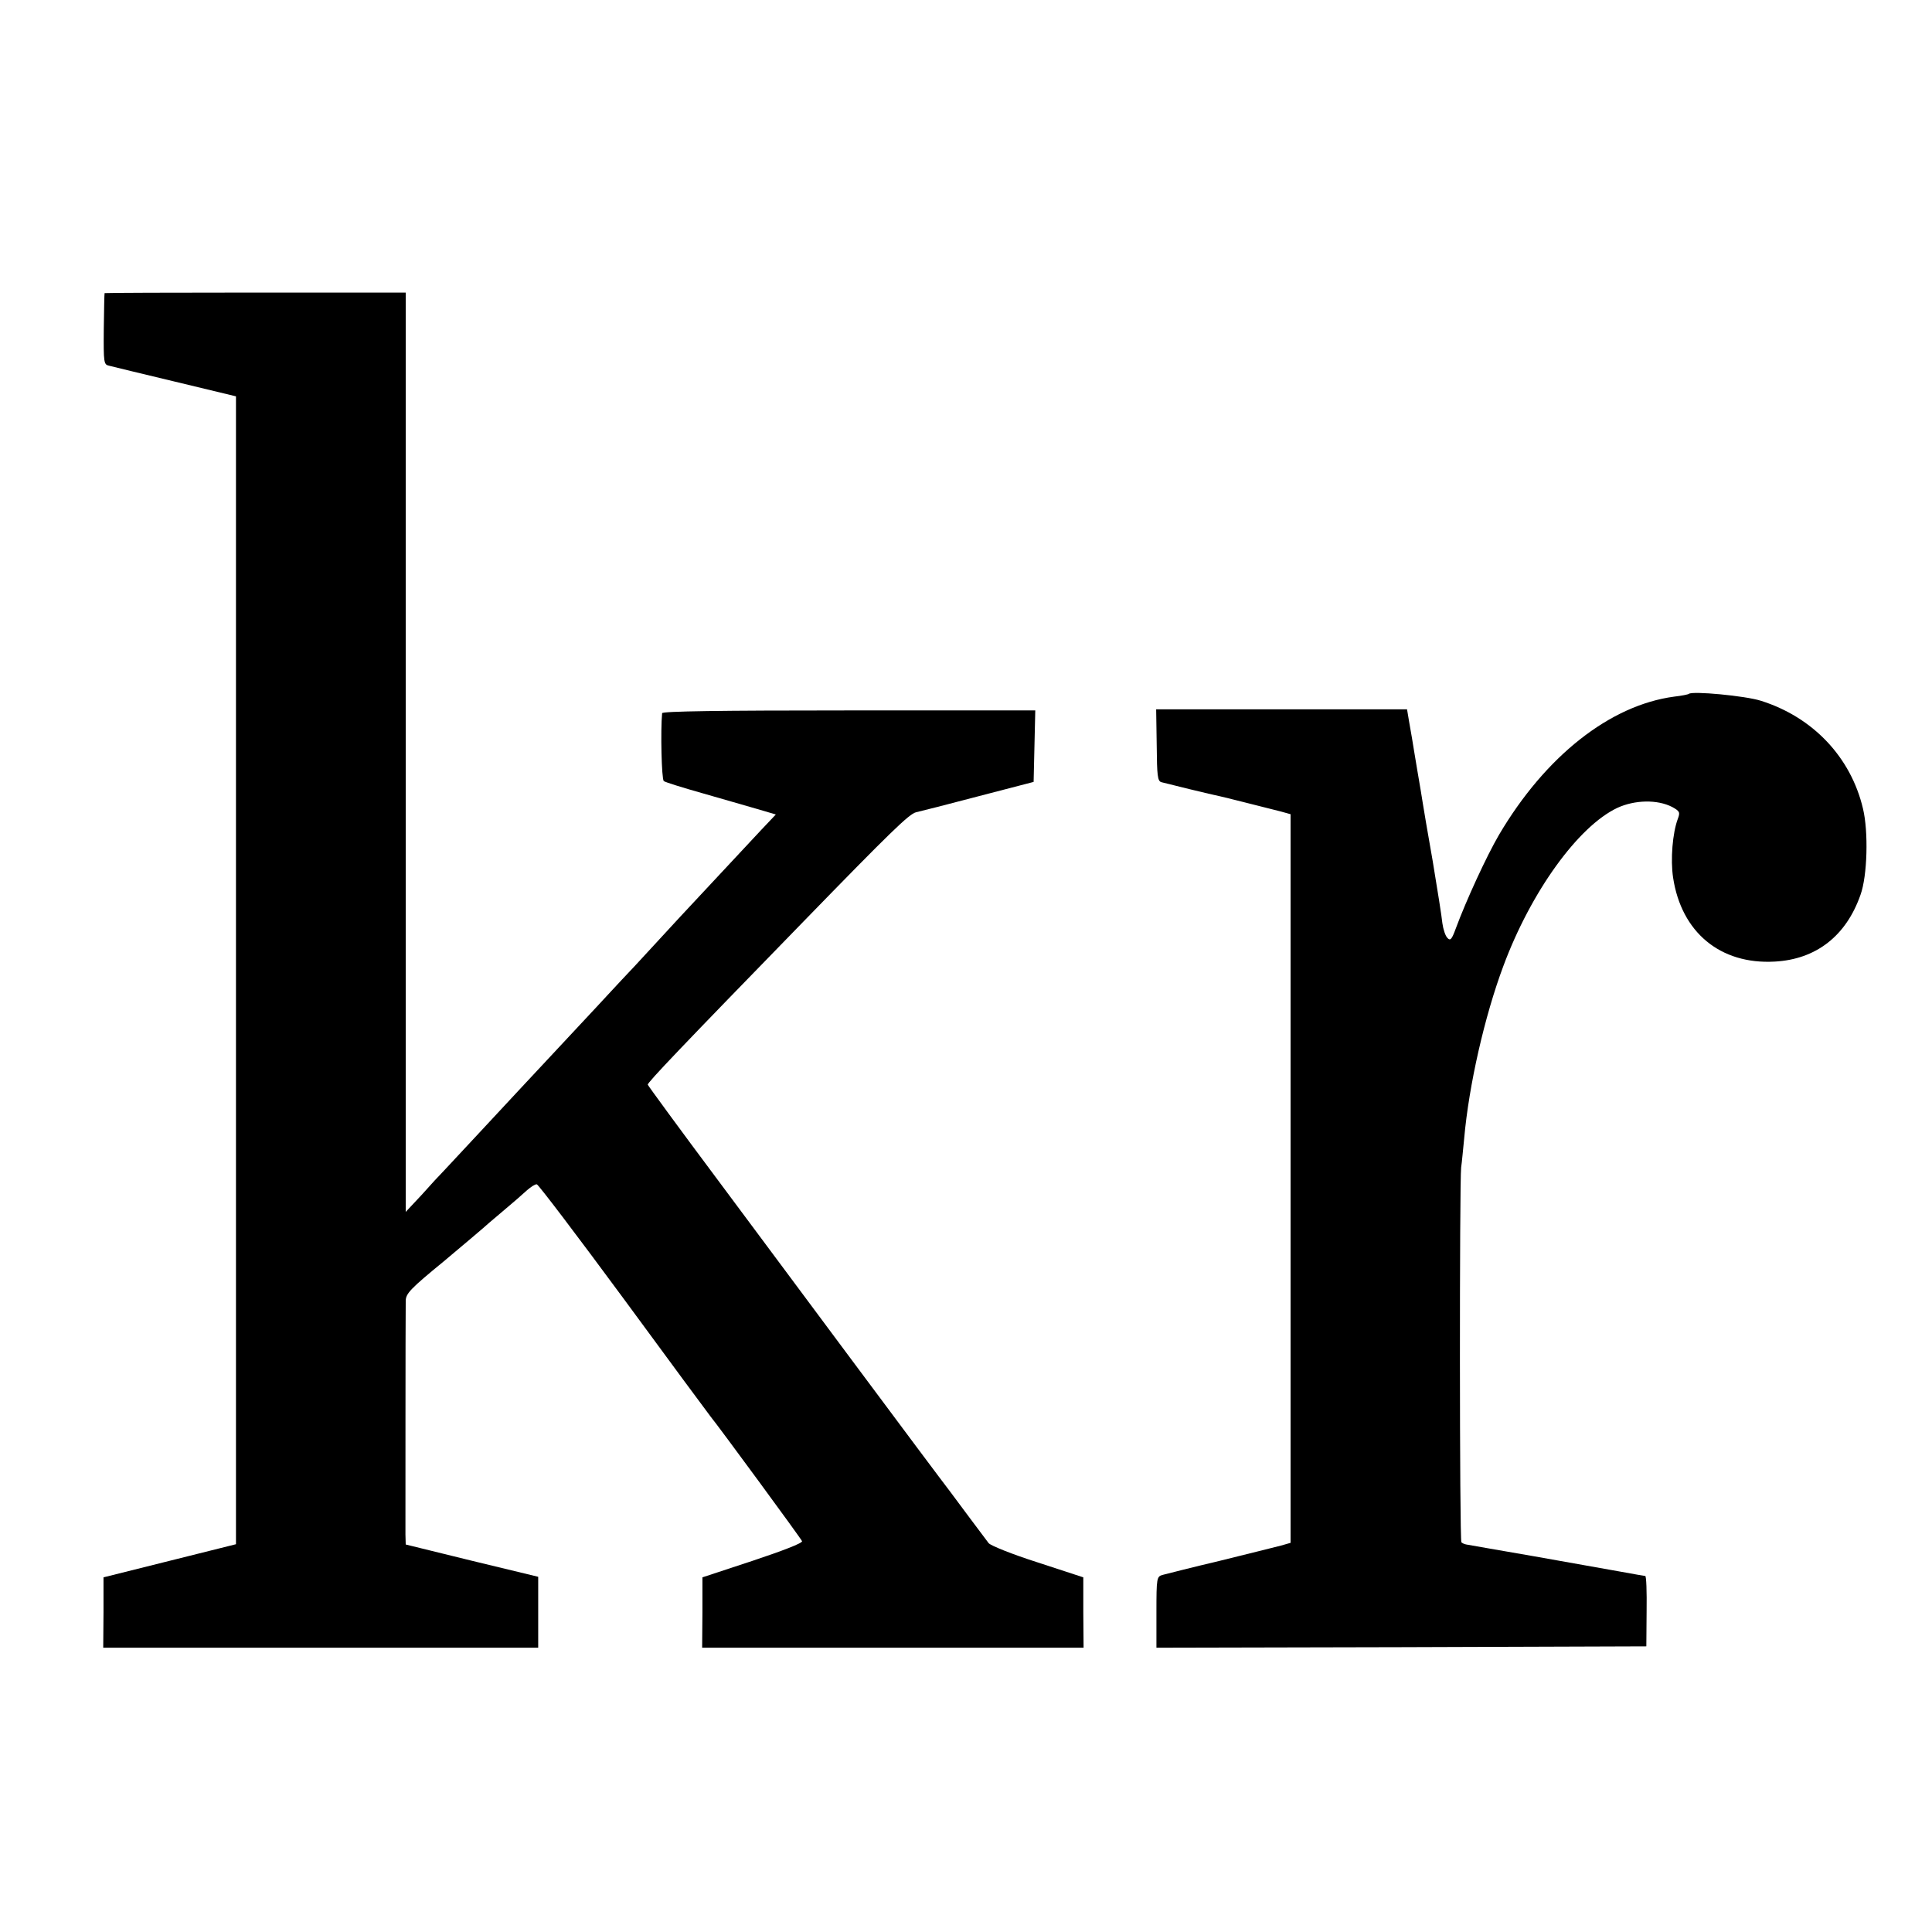
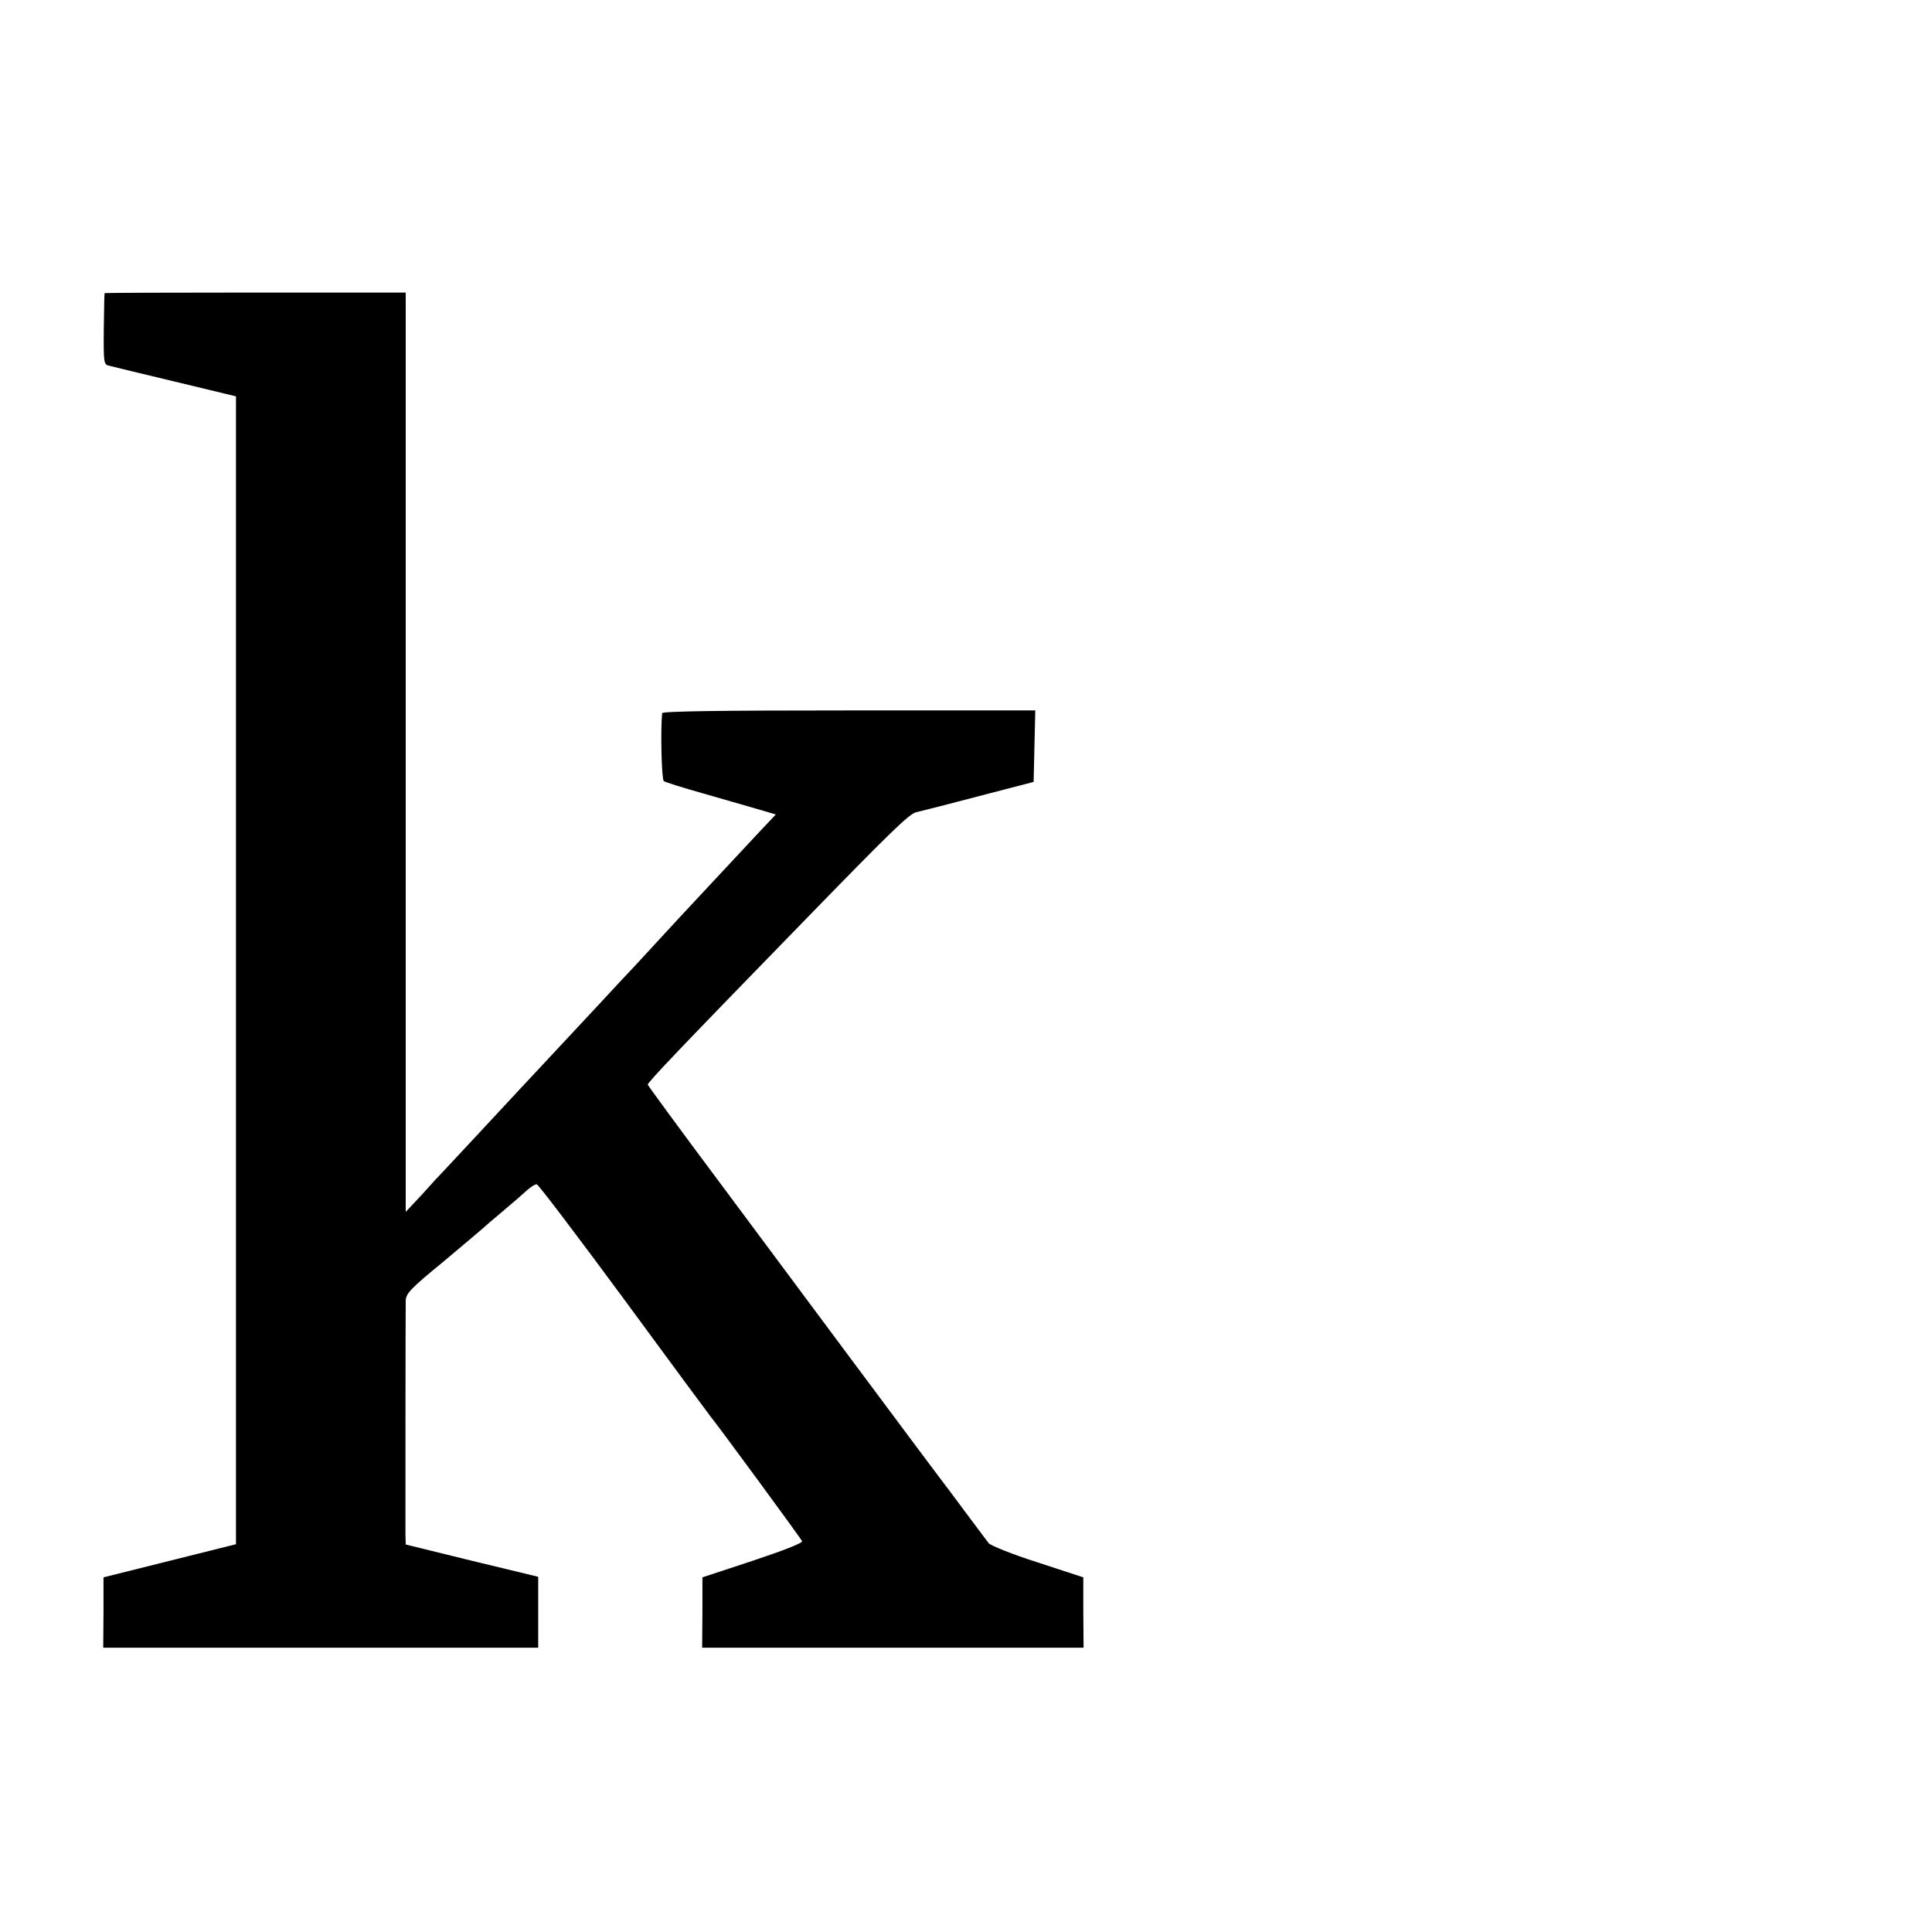
<svg xmlns="http://www.w3.org/2000/svg" version="1.0" width="700pt" height="700pt" viewBox="0 0 700 700" preserveAspectRatio="xMidYMid meet">
  <g transform="translate(0,700) scale(0.1,-0.1)" fill="#000000" stroke="none">
    <path d="M379 5938 c-1 -2 -2 -61 -3 -131 -1 -121 0 -128 19 -132 11 -3 119 -29 240 -58 l220 -53 0 -2080 0 -2079 -240 -60 -240 -60 0 -127 -1 -128 788 0 788 0 0 128 0 129 -240 58 -240 59 -1 36 c0 35 0 786 1 846 0 27 16 44 138 144 75 63 139 117 142 120 3 3 34 30 70 60 36 30 76 65 90 78 14 12 29 22 35 21 5 0 147 -187 315 -415 168 -229 310 -421 315 -427 25 -30 327 -441 331 -451 2 -7 -71 -35 -179 -71 l-182 -60 0 -128 -1 -127 691 0 691 0 -1 128 0 127 -165 54 c-91 29 -171 61 -178 70 -7 9 -39 52 -72 96 -33 44 -63 85 -67 90 -27 35 -181 241 -370 495 -120 162 -333 447 -471 633 -139 186 -253 342 -255 347 -2 7 123 138 563 590 318 327 384 391 409 397 14 3 116 29 226 58 l200 52 3 129 3 130 -676 0 c-469 0 -675 -3 -676 -10 -6 -62 -2 -239 6 -246 5 -4 69 -24 140 -44 72 -21 161 -46 198 -57 l68 -20 -53 -56 c-152 -163 -196 -210 -293 -314 -33 -36 -108 -117 -166 -180 -59 -62 -121 -130 -139 -149 -18 -19 -81 -87 -140 -150 -59 -63 -122 -131 -140 -150 -71 -77 -247 -265 -270 -290 -14 -14 -51 -54 -82 -89 l-58 -62 0 1665 0 1666 -545 0 c-300 0 -546 -1 -546 -2z" />
-     <path d="M6119 4486 c-2 -2 -26 -7 -53 -10 -233 -31 -467 -216 -635 -501 -45 -77 -119 -238 -156 -338 -15 -41 -20 -47 -31 -35 -7 7 -15 31 -18 53 -2 22 -18 123 -35 225 -18 102 -34 196 -36 210 -2 14 -11 68 -20 120 -9 52 -17 104 -19 115 -2 11 -7 39 -11 63 l-7 42 -454 0 -455 0 2 -130 c1 -111 3 -130 17 -134 18 -5 186 -46 212 -51 15 -3 152 -38 220 -55 l36 -10 0 -1320 0 -1320 -35 -10 c-20 -5 -119 -30 -221 -55 -102 -24 -195 -48 -207 -51 -22 -6 -23 -10 -23 -135 l0 -129 888 2 887 3 1 128 c1 70 -1 127 -5 127 -3 0 -42 7 -86 15 -44 8 -186 33 -315 56 -129 22 -240 42 -247 43 -7 1 -15 5 -18 8 -7 7 -7 1303 -1 1358 3 19 7 67 11 105 17 193 74 443 142 625 100 269 271 506 413 573 63 29 145 31 199 3 27 -15 29 -19 20 -43 -19 -51 -27 -147 -17 -213 30 -198 171 -315 368 -304 150 8 259 93 311 242 25 69 29 229 9 312 -44 187 -182 332 -370 391 -56 18 -249 36 -261 25z" />
  </g>
</svg>